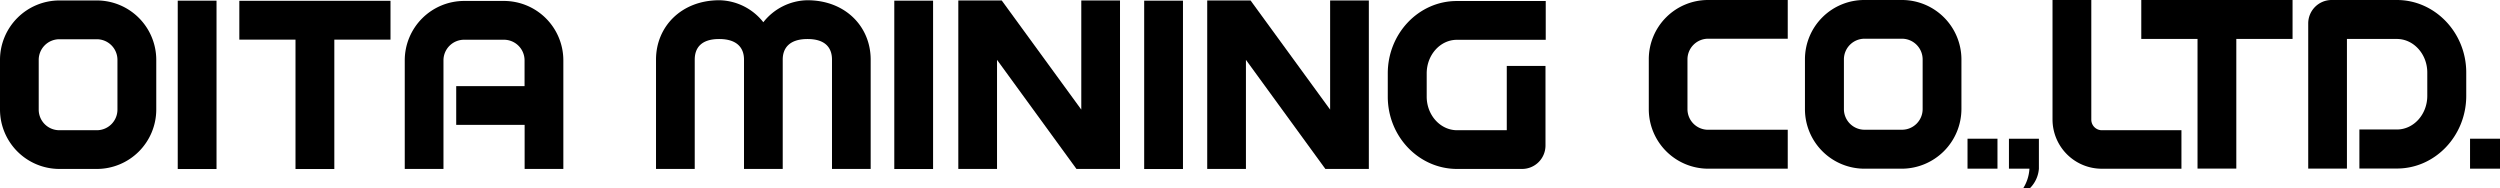
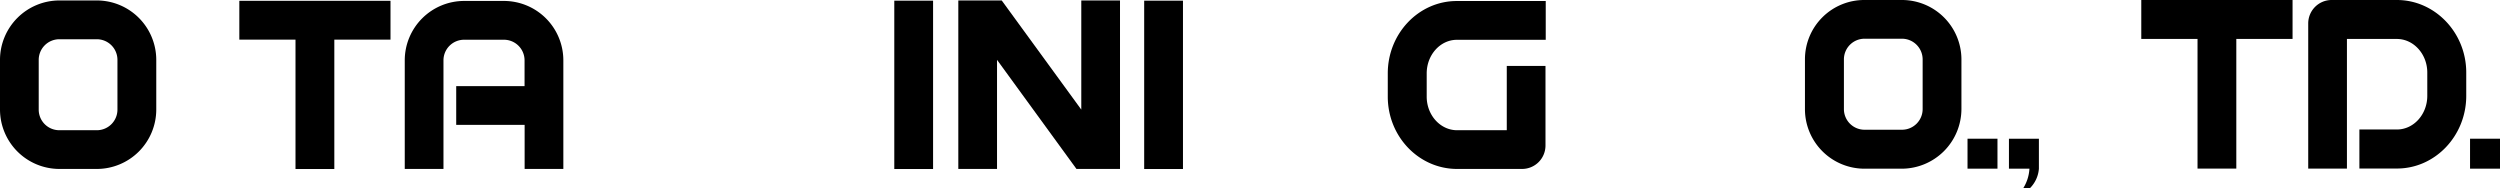
<svg xmlns="http://www.w3.org/2000/svg" viewBox="0 0 710.31 53.52">
  <g id="レイヤー_2" data-name="レイヤー 2">
    <g id="レイヤー_1-2" data-name="レイヤー 1">
-       <path d="M236.39,48V16.93c0-3.22-1.76-5.84-6.95-5.84s-7.05,2.62-7.05,5.84V48h-11V16.93c0-3.22-1.86-5.84-7.06-5.84s-6.94,2.62-6.94,5.84V48h-11V16.93c0-9.3,7.13-16.86,18-16.86a16.27,16.27,0,0,1,12.49,6.25A16.27,16.27,0,0,1,229.38.07c10.89,0,18,7.56,18,16.86V48Z" />
      <path d="M143.21.27H131.87A16.89,16.89,0,0,0,115,17.14V48h11V17.14a5.86,5.86,0,0,1,5.85-5.85h11.34a5.86,5.86,0,0,1,5.85,5.85v7.34H129.62v11h19.44V48h11V17.14A16.89,16.89,0,0,0,143.21.27Z" />
      <path d="M432.47,48a6.65,6.65,0,0,0,6.64-6.64V18.74h-11V37H414c-4.76,0-8.64-4.27-8.64-9.54V20.85c0-5.26,3.85-9.54,8.58-9.54h25.24V.29H413.9c-10.81,0-19.6,9.22-19.6,20.56v6.61C394.3,38.8,403.12,48,414,48Z" />
-       <rect x="50.5" y="0.19" width="11.02" height="47.83" />
      <rect x="325.09" y="0.19" width="11.02" height="47.83" />
      <path d="M16.88.13A16.9,16.9,0,0,0,0,17V31.14A16.9,16.9,0,0,0,16.88,48H27.52A16.9,16.9,0,0,0,44.4,31.14V17A16.9,16.9,0,0,0,27.52.13ZM11,31.14V17a5.86,5.86,0,0,1,5.85-5.85H27.52A5.86,5.86,0,0,1,33.37,17V31.14A5.86,5.86,0,0,1,27.52,37H16.88A5.85,5.85,0,0,1,11,31.14Z" />
      <polygon points="110.95 0.23 68 0.23 68 11.26 83.96 11.26 83.96 48.02 94.99 48.02 94.99 11.26 110.95 11.26 110.95 0.23" />
      <path d="M318.22,48V.14h-11v31L284.62.14H272.28V48h11v-31l22.57,31Z" />
-       <path d="M388.92,48V.14h-11v31L355.32.14H343V48h11v-31l22.57,31Z" />
      <path d="M529.76,0a16.85,16.85,0,0,0-16.93,16.85V31a16.92,16.92,0,0,0,16.93,16.93h10.65A17,17,0,0,0,557.29,31V16.85A16.91,16.91,0,0,0,540.41,0ZM523.9,31V16.85A5.87,5.87,0,0,1,529.76,11h10.65a5.89,5.89,0,0,1,5.86,5.86V31a5.87,5.87,0,0,1-5.86,5.86H529.76A5.86,5.86,0,0,1,523.9,31" />
-       <path d="M485.31,0a16.83,16.83,0,0,0-16.85,16.85V31a16.91,16.91,0,0,0,16.85,16.93h22.63V36.87H485.31A5.86,5.86,0,0,1,479.45,31V16.85A5.87,5.87,0,0,1,485.31,11h22.63V0Z" />
-       <path d="M583.17,0V33.94a14,14,0,0,0,14,14H619.8V37H597.19a3,3,0,0,1-3-3V0Z" />
      <path d="M662.45,0a6.66,6.66,0,0,0-6.63,6.66V47.9h11V11.07H681c4.77,0,8.65,4.3,8.65,9.54v6.62c0,5.26-3.85,9.56-8.62,9.56H670.36V47.88h10.69c10.82,0,19.67-9.27,19.67-20.65V20.61C700.72,9.28,691.85,0,681,0Z" />
      <polygon points="651.37 0 608.39 0 608.39 11.06 624.37 11.06 624.37 47.9 635.39 47.9 635.39 11.06 651.37 11.06 651.37 0" />
      <rect x="559.02" y="39.41" width="8.51" height="8.51" />
      <rect x="701.8" y="39.41" width="8.51" height="8.51" />
      <path d="M576.61,47.92h-5.82V39.41h8.51v8.51a8.74,8.74,0,0,1-2.6,5.6h-1.88a11.59,11.59,0,0,0,1.79-5.6" />
      <rect x="254.09" y="0.19" width="11.02" height="47.83" />
    </g>
  </g>
</svg>